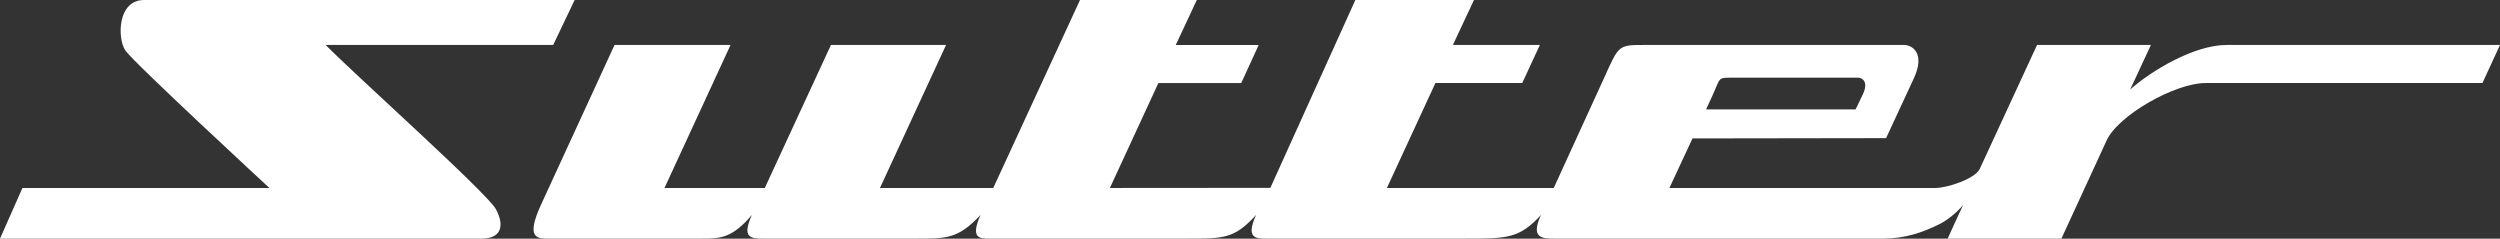
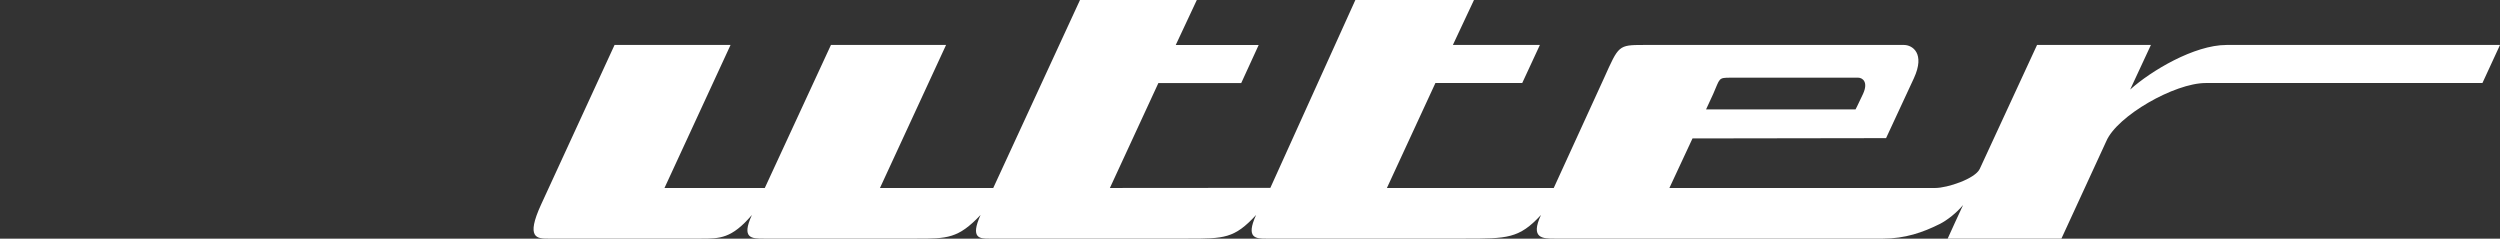
<svg xmlns="http://www.w3.org/2000/svg" version="1.1" id="Ebene_1" x="0px" y="0px" width="220px" height="21px" viewBox="0 0 220 21" enable-background="new 0 0 220 21" xml:space="preserve">
  <rect x="0" y="0" width="220" height="21" fill="#333333" stroke="none" />
  <path fill="#FFFFFF" d="M195.929,3.957c-2.833,0-6.644,2.279-8.474,3.924l1.825-3.924H179.26c0,0-3.122,6.765-5.044,10.909  c-0.418,0.877-2.867,1.676-3.904,1.676h-23.405l2.033-4.36l17.034-0.026c0,0,1.406-3.023,2.449-5.272  c1.013-2.195-0.139-2.927-0.869-2.927h-22.917c-2.23,0-2.189,0.046-3.469,2.887l-4.438,9.698h-14.682l4.268-9.235h7.64l1.554-3.35  h-7.657L129.71,0h-10.438l-7.481,16.531L97.67,16.542l4.268-9.235h7.291l1.536-3.35h-7.298L105.32,0h-10.28l-7.634,16.542h-9.969  l5.816-12.585h-10.13l-5.821,12.585h-8.827l5.814-12.585H54.08c0,0-5.954,12.93-6.458,14.029C46.244,20.978,47.269,21,48.247,21  h0.023c0.557,0,2.057,0,3.87,0c3.608,0,8.461,0,9.538,0c1.674,0,2.707,0,4.49-2.083C65.212,21,66.151,21,67.233,21h13.409  c2.711,0,3.677,0,5.647-2.083C85.351,21,86.244,21,87.047,21h17.445c3.227,0,4.129,0,6.045-2.083C109.584,21,110.556,21,111.442,21  h17.44c3.759,0,4.801,0,6.724-2.083C134.64,21,135.768,21,136.833,21h28.85c1.971,0,3.539-0.554,4.987-1.276  c0.684-0.335,1.541-1.023,2.085-1.69c-0.121,0.234-1.361,2.966-1.361,2.966h10.009l3.95-8.573c0.95-2.228,6.012-5.12,8.746-5.12  h24.354L220,3.957H195.929z M150.76,8.271c0.61-1.382,0.431-1.435,1.523-1.435h11.238c0.358,0,0.923,0.356,0.422,1.435  c-0.5,1.079-0.656,1.355-0.656,1.355h-13.154L150.76,8.271z" />
-   <path fill="#FFFFFF" d="M42.376,21H0l1.974-4.458h21.734c0,0-11.968-11.052-12.676-12.099C10.319,3.393,10.319,0,12.681,0h37.888  L48.68,3.957H28.659C31.057,6.424,42.851,16.959,43.64,18.41C44.424,19.87,44.11,21,42.376,21z" />
</svg>